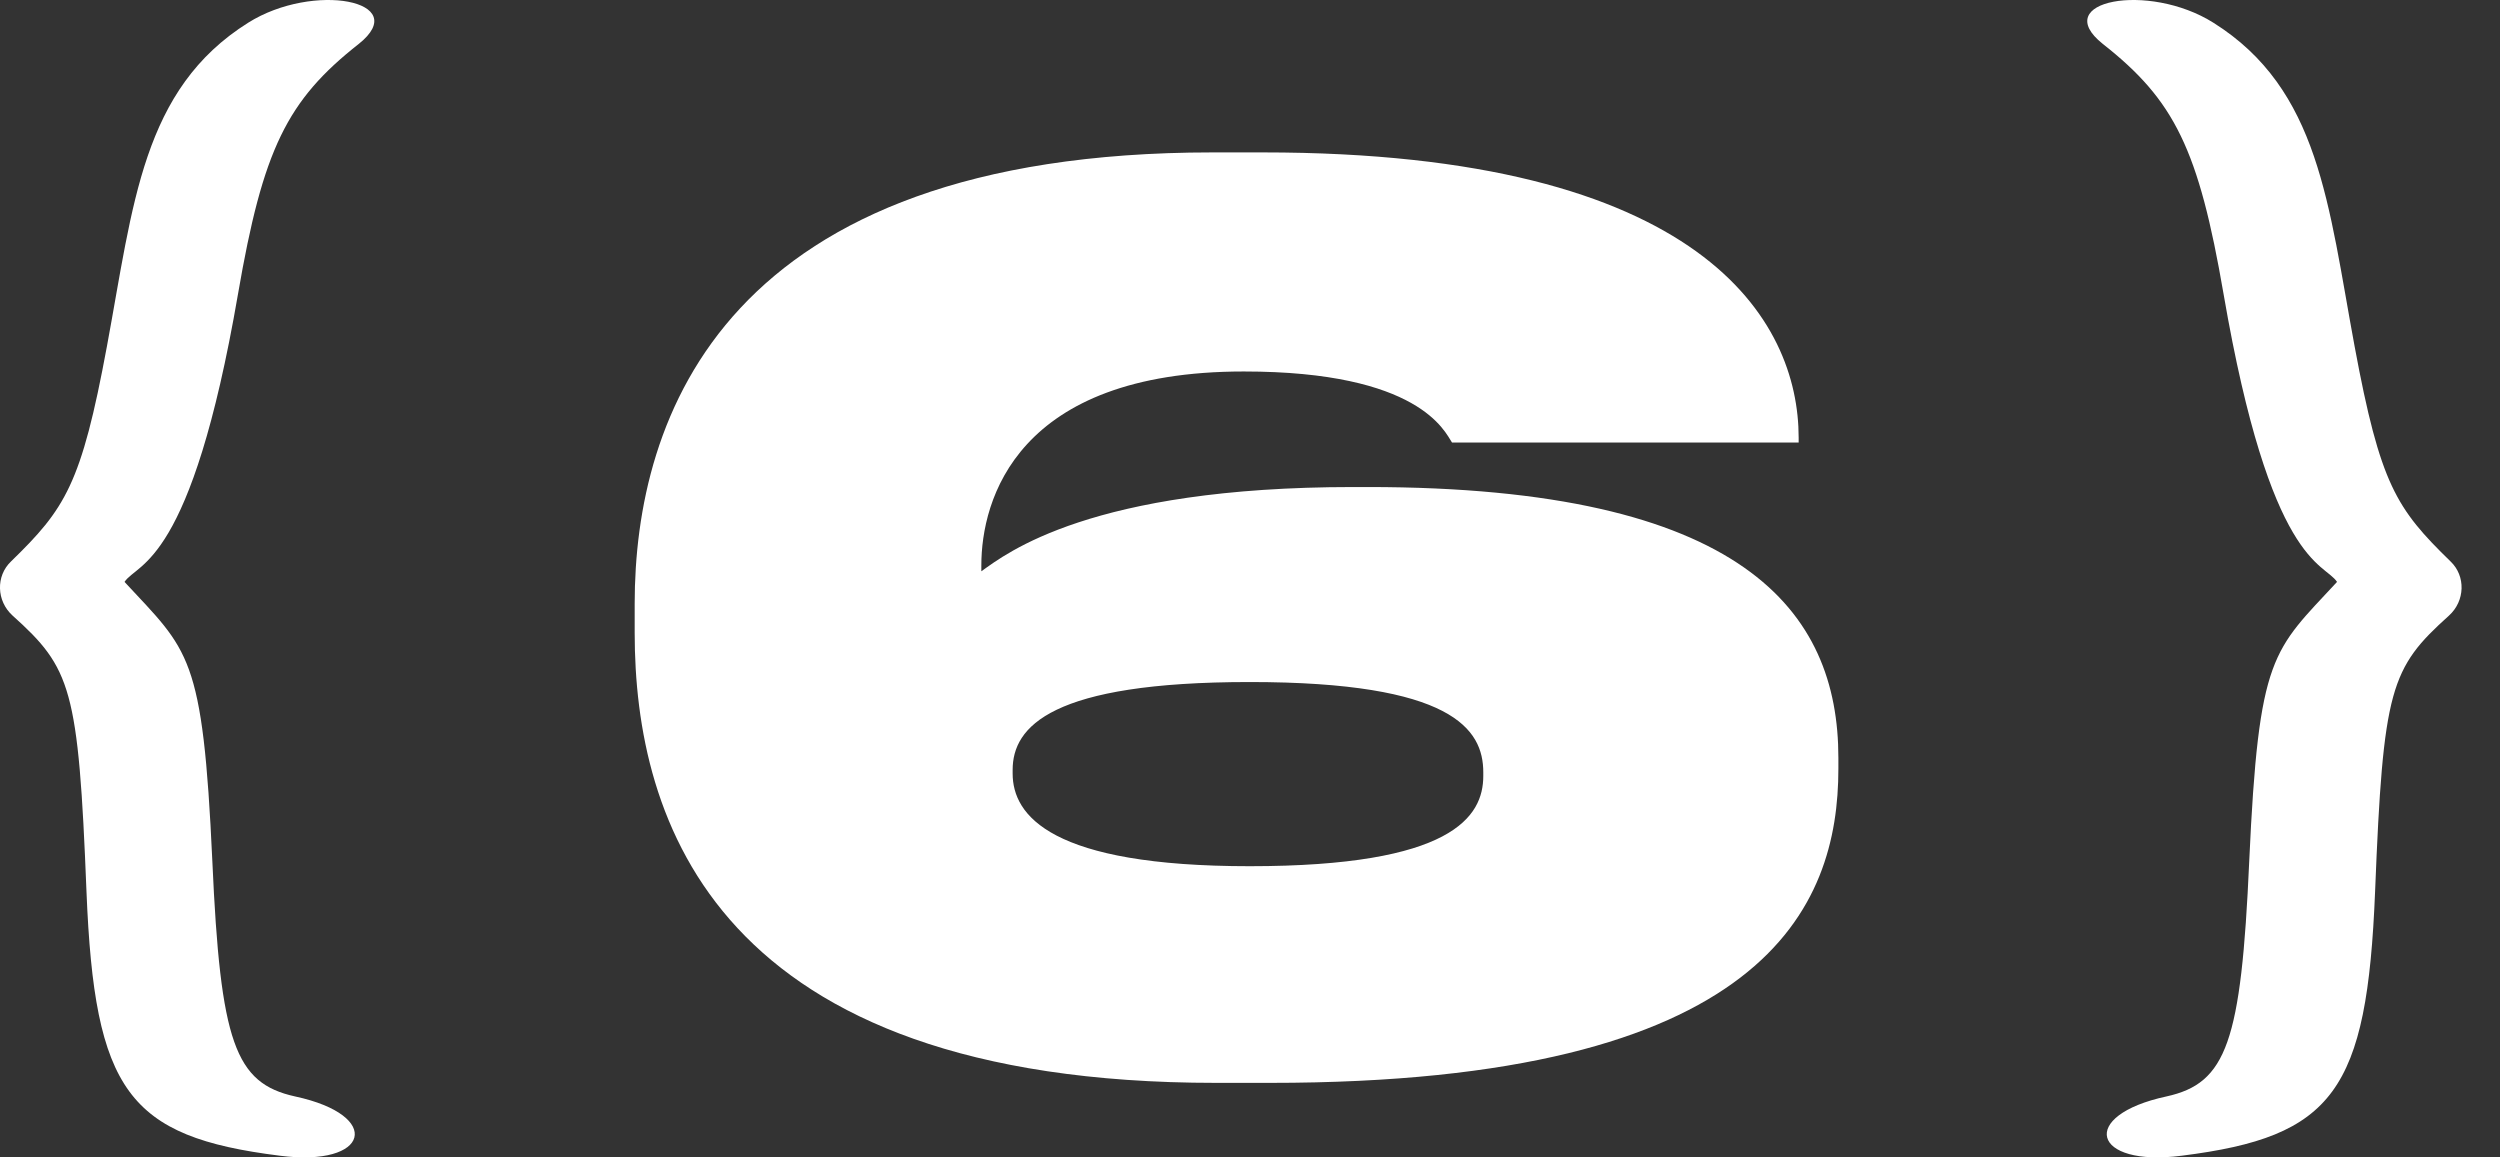
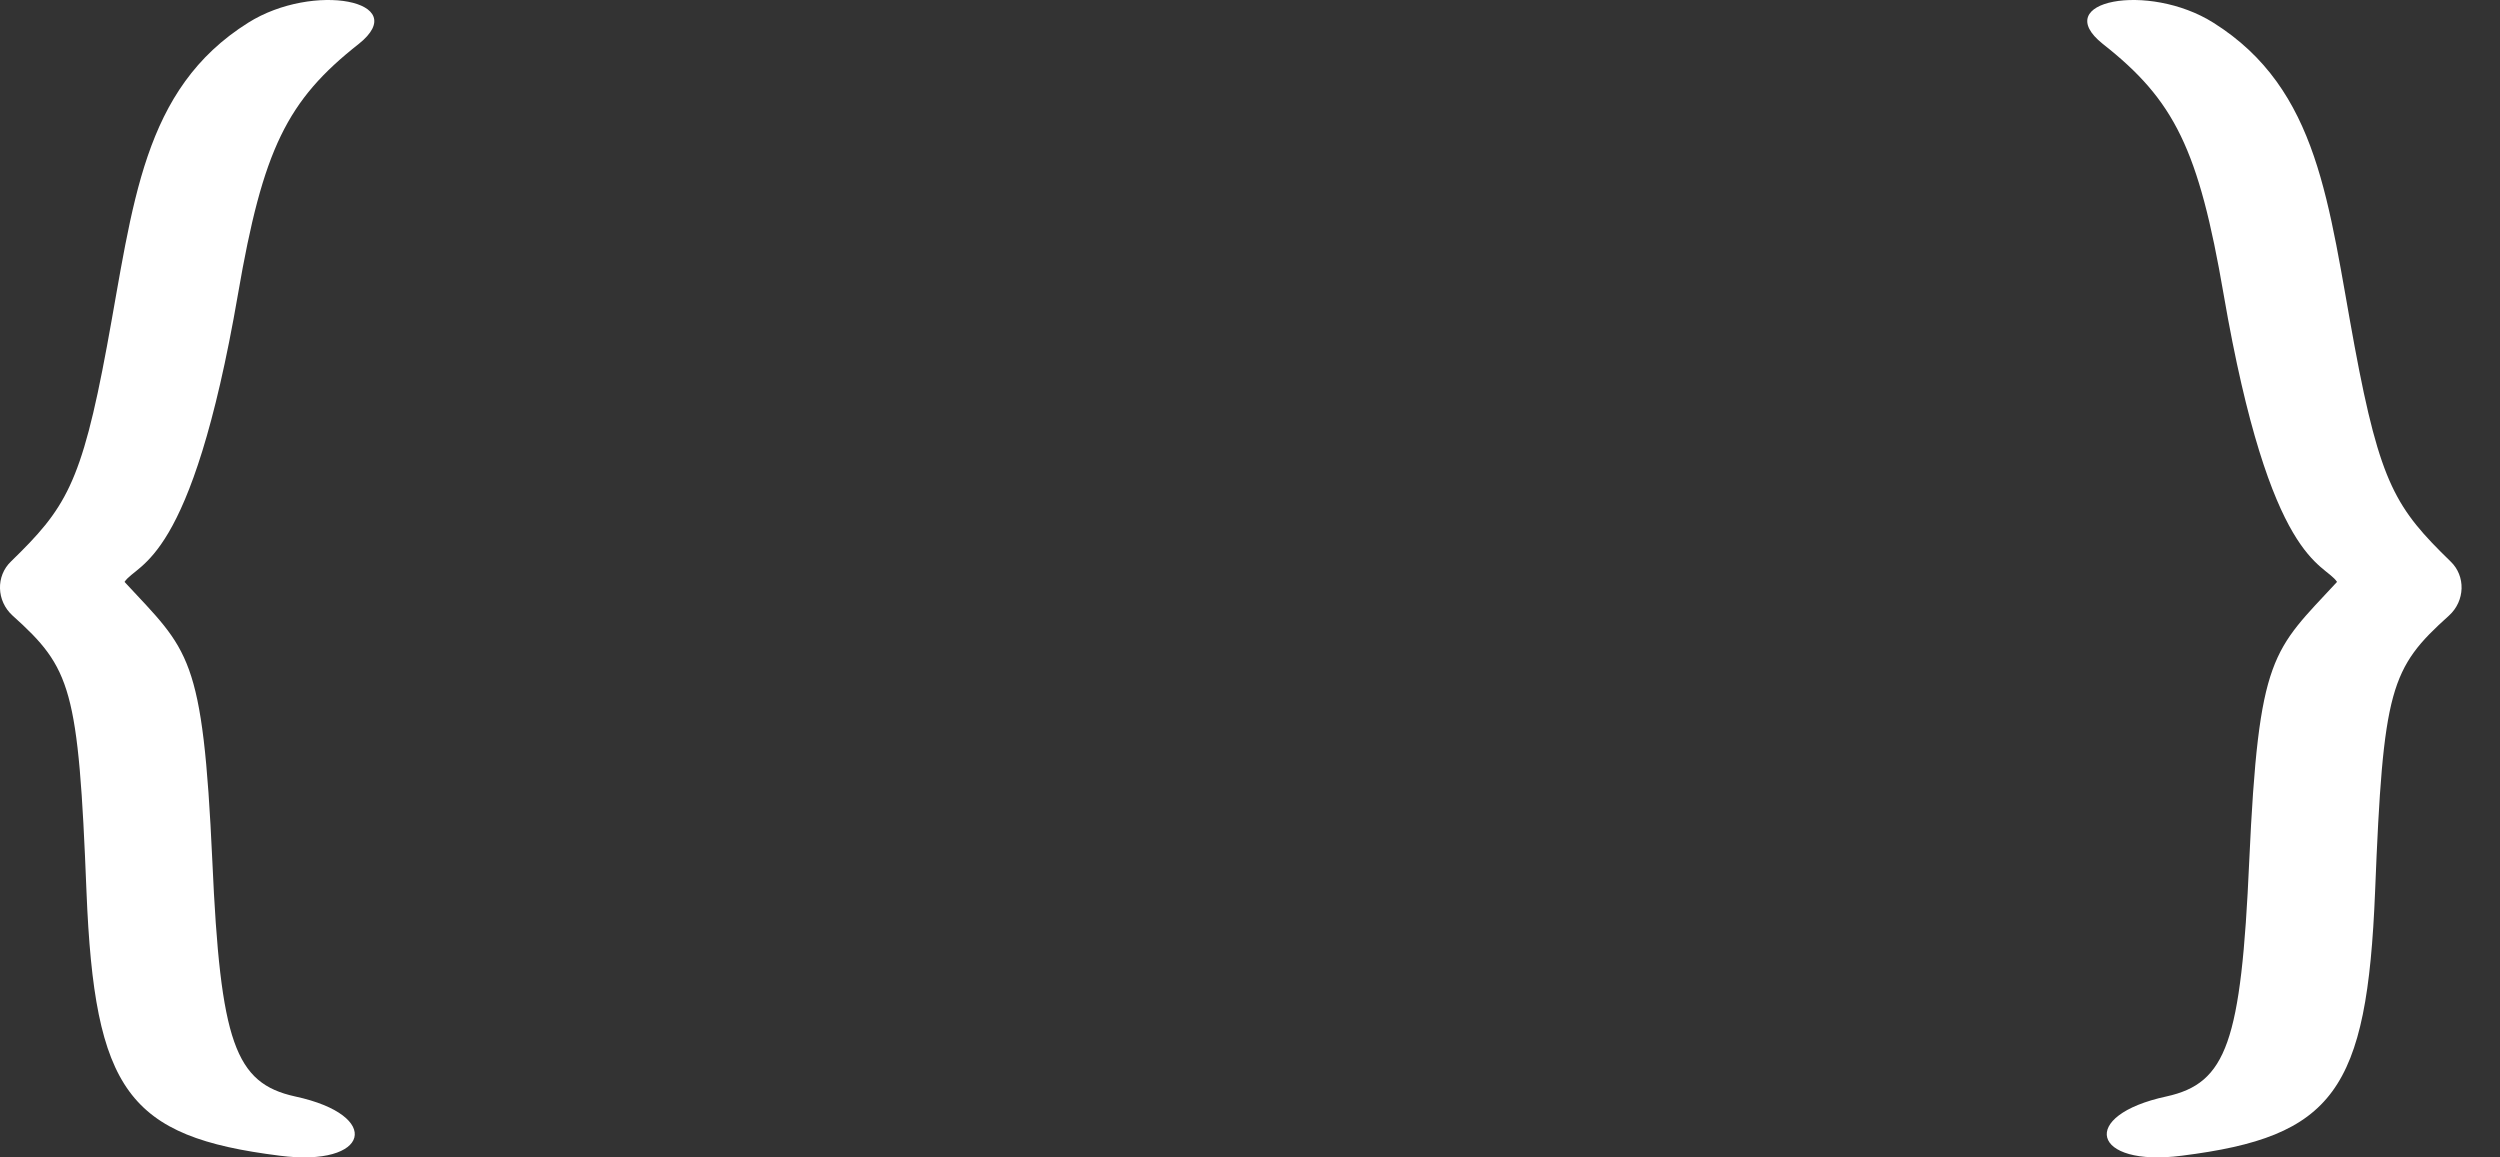
<svg xmlns="http://www.w3.org/2000/svg" width="54" height="25" viewBox="0 0 54 25" fill="none">
  <rect x="0" y="0" width="54" height="25" fill="#333333" stroke="none" />
-   <path d="M27.437 23.39H26.267C15.451 23.39 13.709 17.722 13.709 13.666V13.042C13.709 9.012 15.633 3.292 26.189 3.292H27.281C36.797 3.292 38.851 6.932 38.851 9.454V9.558H31.363C31.207 9.324 30.661 8.024 26.865 8.024C21.951 8.024 21.197 10.806 21.197 12.21V12.34C21.743 11.95 23.563 10.52 29.231 10.52H29.543C37.655 10.52 39.709 13.198 39.709 16.37V16.604C39.709 19.594 38.149 23.39 27.437 23.39ZM21.873 16.63V16.708C21.873 17.618 22.705 18.71 26.995 18.71C31.363 18.71 32.039 17.644 32.039 16.76V16.682C32.039 15.746 31.363 14.732 26.995 14.732C22.705 14.732 21.873 15.694 21.873 16.63Z" fill="white" />
  <path fill-rule="evenodd" clip-rule="evenodd" d="M5.362 0.49C3.069 1.929 2.88 4.411 2.31 7.478C1.757 10.466 1.409 10.988 0.239 12.126C-0.093 12.442 -0.077 12.98 0.271 13.296C1.536 14.434 1.694 14.861 1.868 19.256C2.042 23.572 2.769 24.552 6.041 24.963C7.986 25.216 8.286 24.094 6.373 23.683C5.077 23.398 4.761 22.513 4.587 18.608C4.381 14.118 4.081 14.071 2.69 12.569C2.974 12.142 4.129 12.221 5.14 6.356C5.678 3.225 6.2 2.166 7.749 0.949C8.919 0.016 6.769 -0.395 5.362 0.49Z" fill="white" />
  <path fill-rule="evenodd" clip-rule="evenodd" d="M47.808 0.49C50.101 1.929 50.29 4.411 50.859 7.478C51.413 10.466 51.761 10.988 52.931 12.126C53.263 12.442 53.247 12.98 52.899 13.296C51.634 14.434 51.476 14.861 51.302 19.256C51.128 23.572 50.401 24.552 47.128 24.963C45.184 25.216 44.883 24.094 46.796 23.683C48.093 23.398 48.409 22.513 48.583 18.608C48.788 14.118 49.089 14.071 50.48 12.569C50.196 12.142 49.041 12.221 48.03 6.356C47.492 3.225 46.97 2.166 45.421 0.949C44.251 0.016 46.401 -0.395 47.808 0.49Z" fill="white" />
</svg>